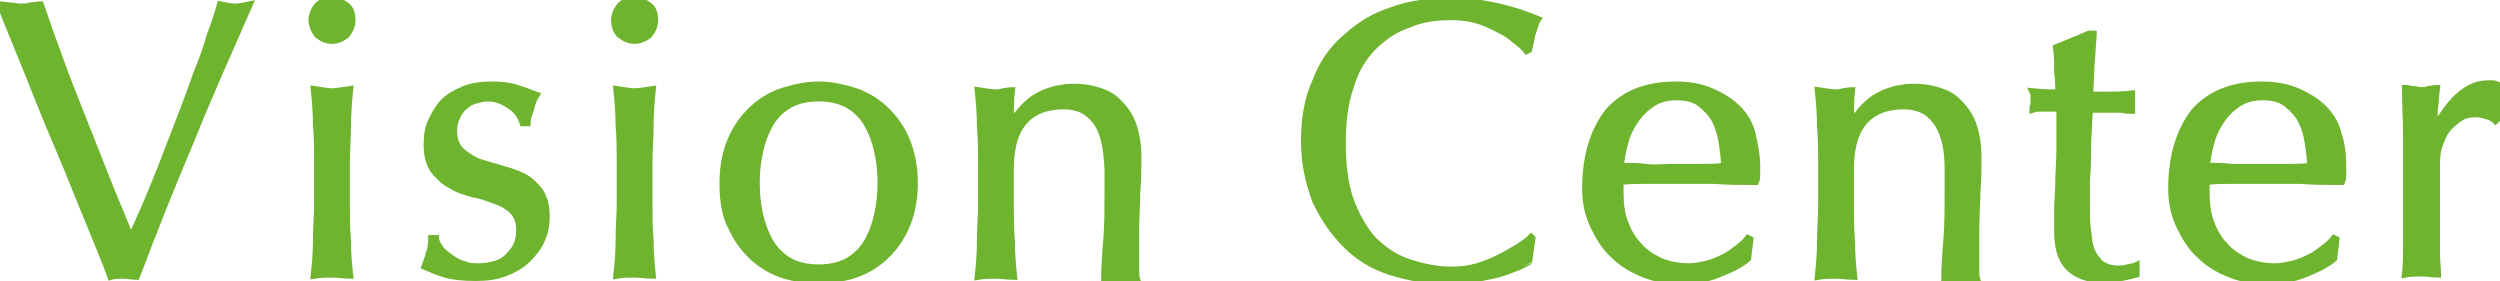
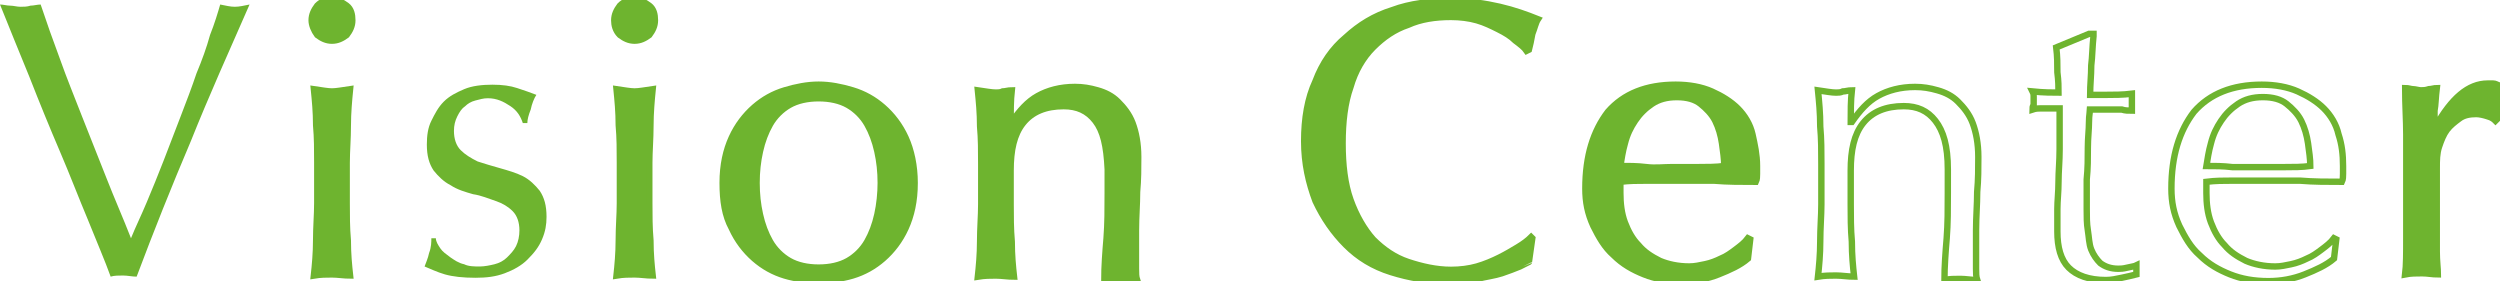
<svg xmlns="http://www.w3.org/2000/svg" version="1.1" id="レイヤー_1" x="0px" y="0px" viewBox="0 0 221.4 24.9" style="enable-background:new 0 0 221.4 24.9;" xml:space="preserve">
  <style type="text/css">
	.st0{fill:#6EB42F;}
	.st1{fill:none;stroke:#6EB42F;stroke-width:0.567;stroke-miterlimit:10;}
</style>
  <g>
    <g>
      <path class="st0" d="M9.8,24.5c-0.5-1.4-1.2-3-2-5c-0.8-1.9-1.6-4-2.5-6.1S3.5,9.1,2.6,6.8C1.7,4.6,0.8,2.4,0,0.4    c0.3,0,0.6,0.1,0.9,0.1s0.6,0.1,0.9,0.1s0.6,0,0.9-0.1c0.3,0,0.6-0.1,0.9-0.1c0.5,1.5,1.1,3.2,1.7,4.8c0.6,1.7,1.3,3.4,2,5.2    s1.4,3.5,2.1,5.3s1.5,3.6,2.2,5.4c0.4-1,0.9-2,1.4-3.2s1-2.4,1.5-3.7s1-2.6,1.5-3.9c0.5-1.3,1-2.6,1.4-3.8    c0.5-1.2,0.9-2.3,1.2-3.4c0.4-1,0.7-2,0.9-2.7c0.5,0.1,0.9,0.2,1.3,0.2s0.8-0.1,1.3-0.2c-1.8,4.1-3.6,8.1-5.2,12.1    c-1.7,4-3.3,8-4.8,12c-0.4,0-0.8-0.1-1.2-0.1C10.5,24.4,10.1,24.4,9.8,24.5z" />
      <path class="st0" d="M27.6,1.8c0-0.5,0.2-0.9,0.5-1.3C28.5,0.1,28.9,0,29.4,0s0.9,0.2,1.3,0.5s0.5,0.8,0.5,1.3S31,2.7,30.7,3.1    c-0.4,0.3-0.8,0.5-1.3,0.5s-0.9-0.2-1.3-0.5C27.8,2.7,27.6,2.2,27.6,1.8z M28.1,14.4c0-1.1,0-2.2-0.1-3.3c0-1.2-0.1-2.2-0.2-3.2    C28.5,8,29,8.1,29.4,8.1S30.3,8,31,7.9c-0.1,1-0.2,2.1-0.2,3.2c0,1.2-0.1,2.3-0.1,3.3V18c0,1,0,2.2,0.1,3.3c0,1.2,0.1,2.2,0.2,3.1    c-0.5,0-1.1-0.1-1.6-0.1s-1,0-1.6,0.1c0.1-0.9,0.2-2,0.2-3.1c0-1.2,0.1-2.3,0.1-3.3V14.4z" />
      <path class="st0" d="M39,22c0.2,0.3,0.5,0.5,0.9,0.8c0.3,0.2,0.7,0.5,1.2,0.6c0.4,0.2,0.9,0.2,1.4,0.2c0.4,0,0.9-0.1,1.3-0.2    c0.4-0.1,0.8-0.3,1.1-0.6c0.3-0.3,0.6-0.6,0.8-1c0.2-0.4,0.3-0.9,0.3-1.4c0-0.7-0.2-1.3-0.6-1.7s-0.9-0.7-1.5-0.9s-1.3-0.5-2-0.6    c-0.7-0.2-1.4-0.4-2-0.8c-0.6-0.3-1.1-0.8-1.5-1.3c-0.4-0.6-0.6-1.3-0.6-2.3c0-0.8,0.1-1.5,0.4-2.1s0.6-1.2,1.1-1.7    s1.1-0.8,1.8-1.1c0.7-0.3,1.6-0.4,2.5-0.4s1.6,0.1,2.2,0.3s1.2,0.4,1.7,0.6c-0.2,0.3-0.4,0.8-0.5,1.3c-0.2,0.5-0.3,0.9-0.3,1.2    h-0.4c-0.2-0.6-0.5-1.1-1.1-1.5s-1.2-0.7-2-0.7c-0.4,0-0.7,0.1-1.1,0.2c-0.4,0.1-0.7,0.3-0.9,0.5c-0.3,0.2-0.5,0.5-0.7,0.9    s-0.3,0.8-0.3,1.3c0,0.7,0.2,1.3,0.6,1.7s0.9,0.7,1.5,1c0.6,0.2,1.3,0.4,2,0.6c0.7,0.2,1.4,0.4,2,0.7s1.1,0.8,1.5,1.3    c0.4,0.6,0.6,1.3,0.6,2.3c0,0.7-0.1,1.3-0.4,2s-0.7,1.2-1.3,1.8c-0.5,0.5-1.2,0.9-2,1.2s-1.6,0.4-2.6,0.4c-1.1,0-2-0.1-2.7-0.3    s-1.3-0.5-1.8-0.7c0.1-0.3,0.3-0.7,0.4-1.2c0.2-0.5,0.2-1,0.2-1.3h0.4C38.6,21.4,38.8,21.7,39,22z" />
      <path class="st0" d="M54.4,1.8c0-0.5,0.2-0.9,0.5-1.3C55.3,0.1,55.7,0,56.2,0s0.9,0.2,1.3,0.5S58,1.3,58,1.8s-0.2,0.9-0.5,1.3    c-0.4,0.3-0.8,0.5-1.3,0.5s-0.9-0.2-1.3-0.5C54.5,2.7,54.4,2.2,54.4,1.8z M54.9,14.4c0-1.1,0-2.2-0.1-3.3c0-1.2-0.1-2.2-0.2-3.2    c0.7,0.1,1.2,0.2,1.6,0.2s0.9-0.1,1.6-0.2c-0.1,1-0.2,2.1-0.2,3.2c0,1.2-0.1,2.3-0.1,3.3V18c0,1,0,2.2,0.1,3.3    c0,1.2,0.1,2.2,0.2,3.1c-0.5,0-1.1-0.1-1.6-0.1s-1,0-1.6,0.1c0.1-0.9,0.2-2,0.2-3.1c0-1.2,0.1-2.3,0.1-3.3V14.4z" />
      <path class="st0" d="M64,16.2c0-1.6,0.3-2.9,0.8-4s1.2-2,2-2.7s1.7-1.2,2.7-1.5s2-0.5,3-0.5s2,0.2,3,0.5s1.9,0.8,2.7,1.5    c0.8,0.7,1.5,1.6,2,2.7c0.5,1.1,0.8,2.5,0.8,4c0,1.6-0.3,2.9-0.8,4s-1.2,2-2,2.7s-1.7,1.2-2.7,1.5s-2,0.4-3,0.4s-2-0.1-3-0.4    c-1-0.3-1.9-0.8-2.7-1.5c-0.8-0.7-1.5-1.6-2-2.7C64.2,19.1,64,17.8,64,16.2z M67,16.2c0,1,0.1,1.9,0.3,2.8    c0.2,0.9,0.5,1.7,0.9,2.4s1,1.3,1.7,1.7s1.6,0.6,2.6,0.6s1.9-0.2,2.6-0.6c0.7-0.4,1.3-1,1.7-1.7c0.4-0.7,0.7-1.5,0.9-2.4    c0.2-0.9,0.3-1.9,0.3-2.8c0-1-0.1-1.9-0.3-2.8c-0.2-0.9-0.5-1.7-0.9-2.4s-1-1.3-1.7-1.7s-1.6-0.6-2.6-0.6s-1.9,0.2-2.6,0.6    c-0.7,0.4-1.3,1-1.7,1.7c-0.4,0.7-0.7,1.5-0.9,2.4C67.1,14.3,67,15.2,67,16.2z" />
      <path class="st0" d="M97,10.7c-0.7-0.9-1.6-1.3-2.8-1.3c-1.6,0-2.8,0.5-3.6,1.5c-0.8,1-1.1,2.4-1.1,4.2v3c0,1,0,2.2,0.1,3.3    c0,1.2,0.1,2.2,0.2,3.1c-0.5,0-1.1-0.1-1.6-0.1s-1,0-1.6,0.1c0.1-0.9,0.2-2,0.2-3.1c0-1.2,0.1-2.3,0.1-3.3v-3.6    c0-1.1,0-2.2-0.1-3.3c0-1.2-0.1-2.2-0.2-3.2c0.7,0.1,1.2,0.2,1.6,0.2c0.2,0,0.4,0,0.6-0.1C89,8.1,89.3,8,89.6,8    c-0.1,0.9-0.1,1.9-0.1,2.8h0.1c0.7-1,1.4-1.8,2.3-2.3s2-0.8,3.3-0.8c0.7,0,1.3,0.1,2,0.3s1.3,0.5,1.8,1s1,1.1,1.3,1.9    c0.3,0.8,0.5,1.8,0.5,3c0,1,0,2-0.1,3.1c0,1.1-0.1,2.2-0.1,3.4v2.3c0,0.4,0,0.7,0,1.1c0,0.4,0,0.7,0.1,1c-0.5,0-1-0.1-1.5-0.1    s-1,0-1.4,0.1c0-1.2,0.1-2.5,0.2-3.7c0.1-1.3,0.1-2.6,0.1-4V15C98,12.9,97.7,11.6,97,10.7z" />
      <path class="st0" d="M134.6,23.6c-0.5,0.2-1,0.4-1.6,0.6c-0.6,0.2-1.4,0.3-2.2,0.5c-0.8,0.1-1.6,0.2-2.5,0.2    c-1.8,0-3.5-0.3-5.1-0.8s-2.9-1.3-4-2.4s-2-2.4-2.7-3.9c-0.6-1.6-1-3.3-1-5.3s0.3-3.8,1-5.3c0.6-1.6,1.5-2.9,2.7-3.9    c1.2-1.1,2.5-1.9,4.1-2.4c1.6-0.6,3.4-0.8,5.3-0.8c1.5,0,2.9,0.2,4.2,0.5c1.3,0.3,2.4,0.7,3.4,1.1C136,2,135.9,2.5,135.7,3    c-0.1,0.6-0.2,1-0.3,1.4l-0.2,0.1c-0.2-0.3-0.6-0.6-1-0.9c-0.4-0.4-0.9-0.7-1.5-1s-1.2-0.6-1.9-0.8c-0.7-0.2-1.5-0.3-2.3-0.3    c-1.4,0-2.7,0.2-3.8,0.7c-1.2,0.4-2.2,1.1-3.1,2s-1.6,2.1-2,3.5c-0.5,1.4-0.7,3.1-0.7,5s0.2,3.6,0.7,5s1.2,2.6,2,3.5    c0.9,0.9,1.9,1.6,3.1,2s2.5,0.7,3.8,0.7c0.8,0,1.6-0.1,2.3-0.3s1.4-0.5,2-0.8s1.1-0.6,1.6-0.9c0.5-0.3,0.9-0.6,1.2-0.9l0.1,0.1    l-0.3,2.1C135.4,23.2,135,23.4,134.6,23.6z" />
      <path class="st0" d="M140.4,16.7c0-2.9,0.7-5.1,2-6.8c1.4-1.6,3.4-2.4,6-2.4c1.2,0,2.3,0.2,3.2,0.6c0.9,0.4,1.7,0.9,2.3,1.5    c0.6,0.6,1.1,1.4,1.3,2.3s0.4,1.8,0.4,2.8c0,0.2,0,0.5,0,0.7s0,0.5-0.1,0.7c-1.3,0-2.5,0-3.7-0.1c-1.2,0-2.5,0-3.7,0    c-0.8,0-1.5,0-2.3,0s-1.5,0-2.3,0.1c0,0.1,0,0.3,0,0.5v0.5c0,0.9,0.1,1.8,0.4,2.6s0.7,1.5,1.2,2c0.5,0.6,1.1,1,1.9,1.4    c0.7,0.3,1.6,0.5,2.6,0.5c0.5,0,0.9-0.1,1.4-0.2c0.5-0.1,1-0.3,1.4-0.5c0.5-0.2,0.9-0.5,1.3-0.8s0.8-0.6,1.1-1l0.2,0.1l-0.2,1.7    c-0.7,0.6-1.6,1-2.6,1.4s-2.1,0.6-3.2,0.6c-1.3,0-2.4-0.2-3.4-0.6c-1-0.4-1.9-0.9-2.7-1.7c-0.8-0.7-1.3-1.6-1.8-2.6    C140.6,18.9,140.4,17.9,140.4,16.7z M148.5,8.6c-0.9,0-1.6,0.2-2.2,0.6c-0.6,0.4-1.1,0.9-1.5,1.5s-0.7,1.2-0.9,2    c-0.2,0.7-0.3,1.4-0.4,2c0.7,0,1.5,0,2.3,0.1s1.5,0,2.3,0s1.6,0,2.3,0s1.6,0,2.3-0.1c0-0.6-0.1-1.3-0.2-2s-0.3-1.4-0.6-2    c-0.3-0.6-0.8-1.1-1.3-1.5C150.1,8.8,149.4,8.6,148.5,8.6z" />
-       <path class="st0" d="M171.4,10.7c-0.7-0.9-1.6-1.3-2.8-1.3c-1.6,0-2.8,0.5-3.6,1.5c-0.8,1-1.1,2.4-1.1,4.2v3c0,1,0,2.2,0.1,3.3    c0,1.2,0.1,2.2,0.2,3.1c-0.5,0-1.1-0.1-1.6-0.1s-1,0-1.6,0.1c0.1-0.9,0.2-2,0.2-3.1c0-1.2,0.1-2.3,0.1-3.3v-3.6    c0-1.1,0-2.2-0.1-3.3c0-1.2-0.1-2.2-0.2-3.2c0.7,0.1,1.2,0.2,1.6,0.2c0.2,0,0.4,0,0.6-0.1c0.2,0,0.5-0.1,0.8-0.1    c-0.1,0.9-0.1,1.9-0.1,2.8h0.1c0.7-1,1.4-1.8,2.3-2.3s2-0.8,3.3-0.8c0.7,0,1.3,0.1,2,0.3s1.3,0.5,1.8,1s1,1.1,1.3,1.9    c0.3,0.8,0.5,1.8,0.5,3c0,1,0,2-0.1,3.1c0,1.1-0.1,2.2-0.1,3.4v2.3c0,0.4,0,0.7,0,1.1c0,0.4,0,0.7,0.1,1c-0.5,0-1-0.1-1.5-0.1    s-1,0-1.4,0.1c0-1.2,0.1-2.5,0.2-3.7c0.1-1.3,0.1-2.6,0.1-4V15C172.5,12.9,172.1,11.6,171.4,10.7z" />
-       <path class="st0" d="M185.4,3.2c-0.1,0.9-0.1,1.8-0.2,2.6c0,0.9-0.1,1.7-0.1,2.6c0.3,0,0.7,0,1.4,0c0.7,0,1.5,0,2.3-0.1    c0,0.1,0,0.2,0,0.4v0.4v0.4c0,0.2,0,0.3,0,0.3c-0.3,0-0.6,0-0.9-0.1c-0.3,0-0.7,0-1.1,0h-1.7c0,0.1-0.1,0.5-0.1,1.1    c0,0.7-0.1,1.4-0.1,2.3s0,1.8-0.1,2.8c0,1,0,1.9,0,2.6c0,0.7,0,1.3,0.1,1.9s0.1,1.2,0.3,1.7c0.2,0.5,0.5,0.9,0.8,1.2    c0.4,0.3,0.9,0.5,1.6,0.5c0.2,0,0.4,0,0.8-0.1s0.6-0.1,0.8-0.2v0.8c-0.4,0.1-0.8,0.2-1.3,0.3s-0.9,0.2-1.4,0.2    c-1.5,0-2.6-0.4-3.3-1.1c-0.7-0.7-1-1.8-1-3.2c0-0.6,0-1.3,0-2s0.1-1.5,0.1-2.4s0.1-1.8,0.1-2.9c0-1.1,0-2.2,0-3.6h-1.1    c-0.2,0-0.4,0-0.6,0s-0.4,0-0.7,0.1c0-0.1,0-0.3,0.1-0.4c0-0.1,0-0.3,0-0.4c0-0.1,0-0.2,0-0.4c0-0.1,0-0.2-0.1-0.4    c1,0.1,1.8,0.1,2.3,0.1c0-0.5,0-1-0.1-1.8c0-0.7,0-1.4-0.1-2.2L185,3h0.4V3.2z" />
-       <path class="st0" d="M192.3,16.7c0-2.9,0.7-5.1,2-6.8c1.4-1.6,3.4-2.4,6-2.4c1.2,0,2.3,0.2,3.2,0.6c0.9,0.4,1.7,0.9,2.3,1.5    c0.6,0.6,1.1,1.4,1.3,2.3c0.3,0.9,0.4,1.8,0.4,2.8c0,0.2,0,0.5,0,0.7s0,0.5-0.1,0.7c-1.3,0-2.5,0-3.7-0.1c-1.2,0-2.5,0-3.7,0    c-0.8,0-1.5,0-2.3,0s-1.5,0-2.3,0.1c0,0.1,0,0.3,0,0.5v0.5c0,0.9,0.1,1.8,0.4,2.6s0.7,1.5,1.2,2c0.5,0.6,1.1,1,1.9,1.4    c0.7,0.3,1.6,0.5,2.6,0.5c0.5,0,0.9-0.1,1.4-0.2c0.5-0.1,1-0.3,1.4-0.5c0.5-0.2,0.9-0.5,1.3-0.8s0.8-0.6,1.1-1l0.2,0.1l-0.2,1.7    c-0.7,0.6-1.6,1-2.6,1.4s-2.1,0.6-3.2,0.6c-1.3,0-2.4-0.2-3.4-0.6c-1-0.4-1.9-0.9-2.7-1.7c-0.8-0.7-1.3-1.6-1.8-2.6    C192.5,18.9,192.3,17.9,192.3,16.7z M200.4,8.6c-0.9,0-1.6,0.2-2.2,0.6c-0.6,0.4-1.1,0.9-1.5,1.5s-0.7,1.2-0.9,2    c-0.2,0.7-0.3,1.4-0.4,2c0.7,0,1.5,0,2.3,0.1c0.8,0,1.5,0,2.3,0s1.6,0,2.3,0c0.8,0,1.6,0,2.3-0.1c0-0.6-0.1-1.3-0.2-2    s-0.3-1.4-0.6-2c-0.3-0.6-0.8-1.1-1.3-1.5C202,8.8,201.3,8.6,200.4,8.6z" />
      <path class="st0" d="M220.3,10.3c-0.3-0.1-0.7-0.2-1-0.2c-0.6,0-1.1,0.1-1.5,0.4s-0.8,0.6-1.1,1s-0.5,0.9-0.7,1.5    s-0.2,1.2-0.2,1.9v3.8c0,1.6,0,2.8,0,3.6s0.1,1.5,0.1,2c-0.5,0-0.9-0.1-1.4-0.1s-1,0-1.5,0.1c0.1-0.8,0.1-1.9,0.1-3.2    c0-1.4,0-3,0-5V15c0-0.9,0-2,0-3.1c0-1.2-0.1-2.6-0.1-4.1c0.3,0,0.5,0.1,0.7,0.1s0.5,0.1,0.7,0.1s0.4,0,0.7-0.1    c0.2,0,0.5-0.1,0.7-0.1c-0.1,0.8-0.1,1.5-0.2,2c0,0.5,0,1,0,1.4h0.1c1.4-2.5,2.9-3.8,4.6-3.8c0.2,0,0.4,0,0.5,0    c0.2,0,0.3,0.1,0.6,0.2c-0.1,0.3-0.2,0.7-0.2,1.3s0,1.1,0,1.6l-0.2,0.2C220.9,10.6,220.7,10.4,220.3,10.3z" />
    </g>
    <g>
-       <path class="st1" d="M9.8,24.5c-0.5-1.4-1.2-3-2-5c-0.8-1.9-1.6-4-2.5-6.1S3.5,9.1,2.6,6.8C1.7,4.6,0.8,2.4,0,0.4    c0.3,0,0.6,0.1,0.9,0.1s0.6,0.1,0.9,0.1s0.6,0,0.9-0.1c0.3,0,0.6-0.1,0.9-0.1c0.5,1.5,1.1,3.2,1.7,4.8c0.6,1.7,1.3,3.4,2,5.2    s1.4,3.5,2.1,5.3s1.5,3.6,2.2,5.4c0.4-1,0.9-2,1.4-3.2s1-2.4,1.5-3.7s1-2.6,1.5-3.9c0.5-1.3,1-2.6,1.4-3.8    c0.5-1.2,0.9-2.3,1.2-3.4c0.4-1,0.7-2,0.9-2.7c0.5,0.1,0.9,0.2,1.3,0.2s0.8-0.1,1.3-0.2c-1.8,4.1-3.6,8.1-5.2,12.1    c-1.7,4-3.3,8-4.8,12c-0.4,0-0.8-0.1-1.2-0.1C10.5,24.4,10.1,24.4,9.8,24.5z" />
      <path class="st1" d="M27.6,1.8c0-0.5,0.2-0.9,0.5-1.3C28.5,0.1,28.9,0,29.4,0s0.9,0.2,1.3,0.5s0.5,0.8,0.5,1.3S31,2.7,30.7,3.1    c-0.4,0.3-0.8,0.5-1.3,0.5s-0.9-0.2-1.3-0.5C27.8,2.7,27.6,2.2,27.6,1.8z M28.1,14.4c0-1.1,0-2.2-0.1-3.3c0-1.2-0.1-2.2-0.2-3.2    C28.5,8,29,8.1,29.4,8.1S30.3,8,31,7.9c-0.1,1-0.2,2.1-0.2,3.2c0,1.2-0.1,2.3-0.1,3.3V18c0,1,0,2.2,0.1,3.3c0,1.2,0.1,2.2,0.2,3.1    c-0.5,0-1.1-0.1-1.6-0.1s-1,0-1.6,0.1c0.1-0.9,0.2-2,0.2-3.1c0-1.2,0.1-2.3,0.1-3.3V14.4z" />
-       <path class="st1" d="M39,22c0.2,0.3,0.5,0.5,0.9,0.8c0.3,0.2,0.7,0.5,1.2,0.6c0.4,0.2,0.9,0.2,1.4,0.2c0.4,0,0.9-0.1,1.3-0.2    c0.4-0.1,0.8-0.3,1.1-0.6c0.3-0.3,0.6-0.6,0.8-1c0.2-0.4,0.3-0.9,0.3-1.4c0-0.7-0.2-1.3-0.6-1.7s-0.9-0.7-1.5-0.9s-1.3-0.5-2-0.6    c-0.7-0.2-1.4-0.4-2-0.8c-0.6-0.3-1.1-0.8-1.5-1.3c-0.4-0.6-0.6-1.3-0.6-2.3c0-0.8,0.1-1.5,0.4-2.1s0.6-1.2,1.1-1.7    s1.1-0.8,1.8-1.1c0.7-0.3,1.6-0.4,2.5-0.4s1.6,0.1,2.2,0.3s1.2,0.4,1.7,0.6c-0.2,0.3-0.4,0.8-0.5,1.3c-0.2,0.5-0.3,0.9-0.3,1.2    h-0.4c-0.2-0.6-0.5-1.1-1.1-1.5s-1.2-0.7-2-0.7c-0.4,0-0.7,0.1-1.1,0.2c-0.4,0.1-0.7,0.3-0.9,0.5c-0.3,0.2-0.5,0.5-0.7,0.9    s-0.3,0.8-0.3,1.3c0,0.7,0.2,1.3,0.6,1.7s0.9,0.7,1.5,1c0.6,0.2,1.3,0.4,2,0.6c0.7,0.2,1.4,0.4,2,0.7s1.1,0.8,1.5,1.3    c0.4,0.6,0.6,1.3,0.6,2.3c0,0.7-0.1,1.3-0.4,2s-0.7,1.2-1.3,1.8c-0.5,0.5-1.2,0.9-2,1.2s-1.6,0.4-2.6,0.4c-1.1,0-2-0.1-2.7-0.3    s-1.3-0.5-1.8-0.7c0.1-0.3,0.3-0.7,0.4-1.2c0.2-0.5,0.2-1,0.2-1.3h0.4C38.6,21.4,38.8,21.7,39,22z" />
      <path class="st1" d="M54.4,1.8c0-0.5,0.2-0.9,0.5-1.3C55.3,0.1,55.7,0,56.2,0s0.9,0.2,1.3,0.5S58,1.3,58,1.8s-0.2,0.9-0.5,1.3    c-0.4,0.3-0.8,0.5-1.3,0.5s-0.9-0.2-1.3-0.5C54.5,2.7,54.4,2.2,54.4,1.8z M54.9,14.4c0-1.1,0-2.2-0.1-3.3c0-1.2-0.1-2.2-0.2-3.2    c0.7,0.1,1.2,0.2,1.6,0.2s0.9-0.1,1.6-0.2c-0.1,1-0.2,2.1-0.2,3.2c0,1.2-0.1,2.3-0.1,3.3V18c0,1,0,2.2,0.1,3.3    c0,1.2,0.1,2.2,0.2,3.1c-0.5,0-1.1-0.1-1.6-0.1s-1,0-1.6,0.1c0.1-0.9,0.2-2,0.2-3.1c0-1.2,0.1-2.3,0.1-3.3V14.4z" />
      <path class="st1" d="M64,16.2c0-1.6,0.3-2.9,0.8-4s1.2-2,2-2.7s1.7-1.2,2.7-1.5s2-0.5,3-0.5s2,0.2,3,0.5s1.9,0.8,2.7,1.5    c0.8,0.7,1.5,1.6,2,2.7c0.5,1.1,0.8,2.5,0.8,4c0,1.6-0.3,2.9-0.8,4s-1.2,2-2,2.7s-1.7,1.2-2.7,1.5s-2,0.4-3,0.4s-2-0.1-3-0.4    c-1-0.3-1.9-0.8-2.7-1.5c-0.8-0.7-1.5-1.6-2-2.7C64.2,19.1,64,17.8,64,16.2z M67,16.2c0,1,0.1,1.9,0.3,2.8    c0.2,0.9,0.5,1.7,0.9,2.4s1,1.3,1.7,1.7s1.6,0.6,2.6,0.6s1.9-0.2,2.6-0.6c0.7-0.4,1.3-1,1.7-1.7c0.4-0.7,0.7-1.5,0.9-2.4    c0.2-0.9,0.3-1.9,0.3-2.8c0-1-0.1-1.9-0.3-2.8c-0.2-0.9-0.5-1.7-0.9-2.4s-1-1.3-1.7-1.7s-1.6-0.6-2.6-0.6s-1.9,0.2-2.6,0.6    c-0.7,0.4-1.3,1-1.7,1.7c-0.4,0.7-0.7,1.5-0.9,2.4C67.1,14.3,67,15.2,67,16.2z" />
      <path class="st1" d="M97,10.7c-0.7-0.9-1.6-1.3-2.8-1.3c-1.6,0-2.8,0.5-3.6,1.5c-0.8,1-1.1,2.4-1.1,4.2v3c0,1,0,2.2,0.1,3.3    c0,1.2,0.1,2.2,0.2,3.1c-0.5,0-1.1-0.1-1.6-0.1s-1,0-1.6,0.1c0.1-0.9,0.2-2,0.2-3.1c0-1.2,0.1-2.3,0.1-3.3v-3.6    c0-1.1,0-2.2-0.1-3.3c0-1.2-0.1-2.2-0.2-3.2c0.7,0.1,1.2,0.2,1.6,0.2c0.2,0,0.4,0,0.6-0.1C89,8.1,89.3,8,89.6,8    c-0.1,0.9-0.1,1.9-0.1,2.8h0.1c0.7-1,1.4-1.8,2.3-2.3s2-0.8,3.3-0.8c0.7,0,1.3,0.1,2,0.3s1.3,0.5,1.8,1s1,1.1,1.3,1.9    c0.3,0.8,0.5,1.8,0.5,3c0,1,0,2-0.1,3.1c0,1.1-0.1,2.2-0.1,3.4v2.3c0,0.4,0,0.7,0,1.1c0,0.4,0,0.7,0.1,1c-0.5,0-1-0.1-1.5-0.1    s-1,0-1.4,0.1c0-1.2,0.1-2.5,0.2-3.7c0.1-1.3,0.1-2.6,0.1-4V15C98,12.9,97.7,11.6,97,10.7z" />
      <path class="st1" d="M134.6,23.6c-0.5,0.2-1,0.4-1.6,0.6c-0.6,0.2-1.4,0.3-2.2,0.5c-0.8,0.1-1.6,0.2-2.5,0.2    c-1.8,0-3.5-0.3-5.1-0.8s-2.9-1.3-4-2.4s-2-2.4-2.7-3.9c-0.6-1.6-1-3.3-1-5.3s0.3-3.8,1-5.3c0.6-1.6,1.5-2.9,2.7-3.9    c1.2-1.1,2.5-1.9,4.1-2.4c1.6-0.6,3.4-0.8,5.3-0.8c1.5,0,2.9,0.2,4.2,0.5c1.3,0.3,2.4,0.7,3.4,1.1C136,2,135.9,2.5,135.7,3    c-0.1,0.6-0.2,1-0.3,1.4l-0.2,0.1c-0.2-0.3-0.6-0.6-1-0.9c-0.4-0.4-0.9-0.7-1.5-1s-1.2-0.6-1.9-0.8c-0.7-0.2-1.5-0.3-2.3-0.3    c-1.4,0-2.7,0.2-3.8,0.7c-1.2,0.4-2.2,1.1-3.1,2s-1.6,2.1-2,3.5c-0.5,1.4-0.7,3.1-0.7,5s0.2,3.6,0.7,5s1.2,2.6,2,3.5    c0.9,0.9,1.9,1.6,3.1,2s2.5,0.7,3.8,0.7c0.8,0,1.6-0.1,2.3-0.3s1.4-0.5,2-0.8s1.1-0.6,1.6-0.9c0.5-0.3,0.9-0.6,1.2-0.9l0.1,0.1    l-0.3,2.1C135.4,23.2,135,23.4,134.6,23.6z" />
      <path class="st1" d="M140.4,16.7c0-2.9,0.7-5.1,2-6.8c1.4-1.6,3.4-2.4,6-2.4c1.2,0,2.3,0.2,3.2,0.6c0.9,0.4,1.7,0.9,2.3,1.5    c0.6,0.6,1.1,1.4,1.3,2.3s0.4,1.8,0.4,2.8c0,0.2,0,0.5,0,0.7s0,0.5-0.1,0.7c-1.3,0-2.5,0-3.7-0.1c-1.2,0-2.5,0-3.7,0    c-0.8,0-1.5,0-2.3,0s-1.5,0-2.3,0.1c0,0.1,0,0.3,0,0.5v0.5c0,0.9,0.1,1.8,0.4,2.6s0.7,1.5,1.2,2c0.5,0.6,1.1,1,1.9,1.4    c0.7,0.3,1.6,0.5,2.6,0.5c0.5,0,0.9-0.1,1.4-0.2c0.5-0.1,1-0.3,1.4-0.5c0.5-0.2,0.9-0.5,1.3-0.8s0.8-0.6,1.1-1l0.2,0.1l-0.2,1.7    c-0.7,0.6-1.6,1-2.6,1.4s-2.1,0.6-3.2,0.6c-1.3,0-2.4-0.2-3.4-0.6c-1-0.4-1.9-0.9-2.7-1.7c-0.8-0.7-1.3-1.6-1.8-2.6    C140.6,18.9,140.4,17.9,140.4,16.7z M148.5,8.6c-0.9,0-1.6,0.2-2.2,0.6c-0.6,0.4-1.1,0.9-1.5,1.5s-0.7,1.2-0.9,2    c-0.2,0.7-0.3,1.4-0.4,2c0.7,0,1.5,0,2.3,0.1s1.5,0,2.3,0s1.6,0,2.3,0s1.6,0,2.3-0.1c0-0.6-0.1-1.3-0.2-2s-0.3-1.4-0.6-2    c-0.3-0.6-0.8-1.1-1.3-1.5C150.1,8.8,149.4,8.6,148.5,8.6z" />
      <path class="st1" d="M171.4,10.7c-0.7-0.9-1.6-1.3-2.8-1.3c-1.6,0-2.8,0.5-3.6,1.5c-0.8,1-1.1,2.4-1.1,4.2v3c0,1,0,2.2,0.1,3.3    c0,1.2,0.1,2.2,0.2,3.1c-0.5,0-1.1-0.1-1.6-0.1s-1,0-1.6,0.1c0.1-0.9,0.2-2,0.2-3.1c0-1.2,0.1-2.3,0.1-3.3v-3.6    c0-1.1,0-2.2-0.1-3.3c0-1.2-0.1-2.2-0.2-3.2c0.7,0.1,1.2,0.2,1.6,0.2c0.2,0,0.4,0,0.6-0.1c0.2,0,0.5-0.1,0.8-0.1    c-0.1,0.9-0.1,1.9-0.1,2.8h0.1c0.7-1,1.4-1.8,2.3-2.3s2-0.8,3.3-0.8c0.7,0,1.3,0.1,2,0.3s1.3,0.5,1.8,1s1,1.1,1.3,1.9    c0.3,0.8,0.5,1.8,0.5,3c0,1,0,2-0.1,3.1c0,1.1-0.1,2.2-0.1,3.4v2.3c0,0.4,0,0.7,0,1.1c0,0.4,0,0.7,0.1,1c-0.5,0-1-0.1-1.5-0.1    s-1,0-1.4,0.1c0-1.2,0.1-2.5,0.2-3.7c0.1-1.3,0.1-2.6,0.1-4V15C172.5,12.9,172.1,11.6,171.4,10.7z" />
      <path class="st1" d="M185.4,3.2c-0.1,0.9-0.1,1.8-0.2,2.6c0,0.9-0.1,1.7-0.1,2.6c0.3,0,0.7,0,1.4,0c0.7,0,1.5,0,2.3-0.1    c0,0.1,0,0.2,0,0.4v0.4v0.4c0,0.2,0,0.3,0,0.3c-0.3,0-0.6,0-0.9-0.1c-0.3,0-0.7,0-1.1,0h-1.7c0,0.1-0.1,0.5-0.1,1.1    c0,0.7-0.1,1.4-0.1,2.3s0,1.8-0.1,2.8c0,1,0,1.9,0,2.6c0,0.7,0,1.3,0.1,1.9s0.1,1.2,0.3,1.7c0.2,0.5,0.5,0.9,0.8,1.2    c0.4,0.3,0.9,0.5,1.6,0.5c0.2,0,0.4,0,0.8-0.1s0.6-0.1,0.8-0.2v0.8c-0.4,0.1-0.8,0.2-1.3,0.3s-0.9,0.2-1.4,0.2    c-1.5,0-2.6-0.4-3.3-1.1c-0.7-0.7-1-1.8-1-3.2c0-0.6,0-1.3,0-2s0.1-1.5,0.1-2.4s0.1-1.8,0.1-2.9c0-1.1,0-2.2,0-3.6h-1.1    c-0.2,0-0.4,0-0.6,0s-0.4,0-0.7,0.1c0-0.1,0-0.3,0.1-0.4c0-0.1,0-0.3,0-0.4c0-0.1,0-0.2,0-0.4c0-0.1,0-0.2-0.1-0.4    c1,0.1,1.8,0.1,2.3,0.1c0-0.5,0-1-0.1-1.8c0-0.7,0-1.4-0.1-2.2L185,3h0.4V3.2z" />
      <path class="st1" d="M192.3,16.7c0-2.9,0.7-5.1,2-6.8c1.4-1.6,3.4-2.4,6-2.4c1.2,0,2.3,0.2,3.2,0.6c0.9,0.4,1.7,0.9,2.3,1.5    c0.6,0.6,1.1,1.4,1.3,2.3c0.3,0.9,0.4,1.8,0.4,2.8c0,0.2,0,0.5,0,0.7s0,0.5-0.1,0.7c-1.3,0-2.5,0-3.7-0.1c-1.2,0-2.5,0-3.7,0    c-0.8,0-1.5,0-2.3,0s-1.5,0-2.3,0.1c0,0.1,0,0.3,0,0.5v0.5c0,0.9,0.1,1.8,0.4,2.6s0.7,1.5,1.2,2c0.5,0.6,1.1,1,1.9,1.4    c0.7,0.3,1.6,0.5,2.6,0.5c0.5,0,0.9-0.1,1.4-0.2c0.5-0.1,1-0.3,1.4-0.5c0.5-0.2,0.9-0.5,1.3-0.8s0.8-0.6,1.1-1l0.2,0.1l-0.2,1.7    c-0.7,0.6-1.6,1-2.6,1.4s-2.1,0.6-3.2,0.6c-1.3,0-2.4-0.2-3.4-0.6c-1-0.4-1.9-0.9-2.7-1.7c-0.8-0.7-1.3-1.6-1.8-2.6    C192.5,18.9,192.3,17.9,192.3,16.7z M200.4,8.6c-0.9,0-1.6,0.2-2.2,0.6c-0.6,0.4-1.1,0.9-1.5,1.5s-0.7,1.2-0.9,2    c-0.2,0.7-0.3,1.4-0.4,2c0.7,0,1.5,0,2.3,0.1c0.8,0,1.5,0,2.3,0s1.6,0,2.3,0c0.8,0,1.6,0,2.3-0.1c0-0.6-0.1-1.3-0.2-2    s-0.3-1.4-0.6-2c-0.3-0.6-0.8-1.1-1.3-1.5C202,8.8,201.3,8.6,200.4,8.6z" />
      <path class="st1" d="M220.3,10.3c-0.3-0.1-0.7-0.2-1-0.2c-0.6,0-1.1,0.1-1.5,0.4s-0.8,0.6-1.1,1s-0.5,0.9-0.7,1.5    s-0.2,1.2-0.2,1.9v3.8c0,1.6,0,2.8,0,3.6s0.1,1.5,0.1,2c-0.5,0-0.9-0.1-1.4-0.1s-1,0-1.5,0.1c0.1-0.8,0.1-1.9,0.1-3.2    c0-1.4,0-3,0-5V15c0-0.9,0-2,0-3.1c0-1.2-0.1-2.6-0.1-4.1c0.3,0,0.5,0.1,0.7,0.1s0.5,0.1,0.7,0.1s0.4,0,0.7-0.1    c0.2,0,0.5-0.1,0.7-0.1c-0.1,0.8-0.1,1.5-0.2,2c0,0.5,0,1,0,1.4h0.1c1.4-2.5,2.9-3.8,4.6-3.8c0.2,0,0.4,0,0.5,0    c0.2,0,0.3,0.1,0.6,0.2c-0.1,0.3-0.2,0.7-0.2,1.3s0,1.1,0,1.6l-0.2,0.2C220.9,10.6,220.7,10.4,220.3,10.3z" />
    </g>
  </g>
</svg>